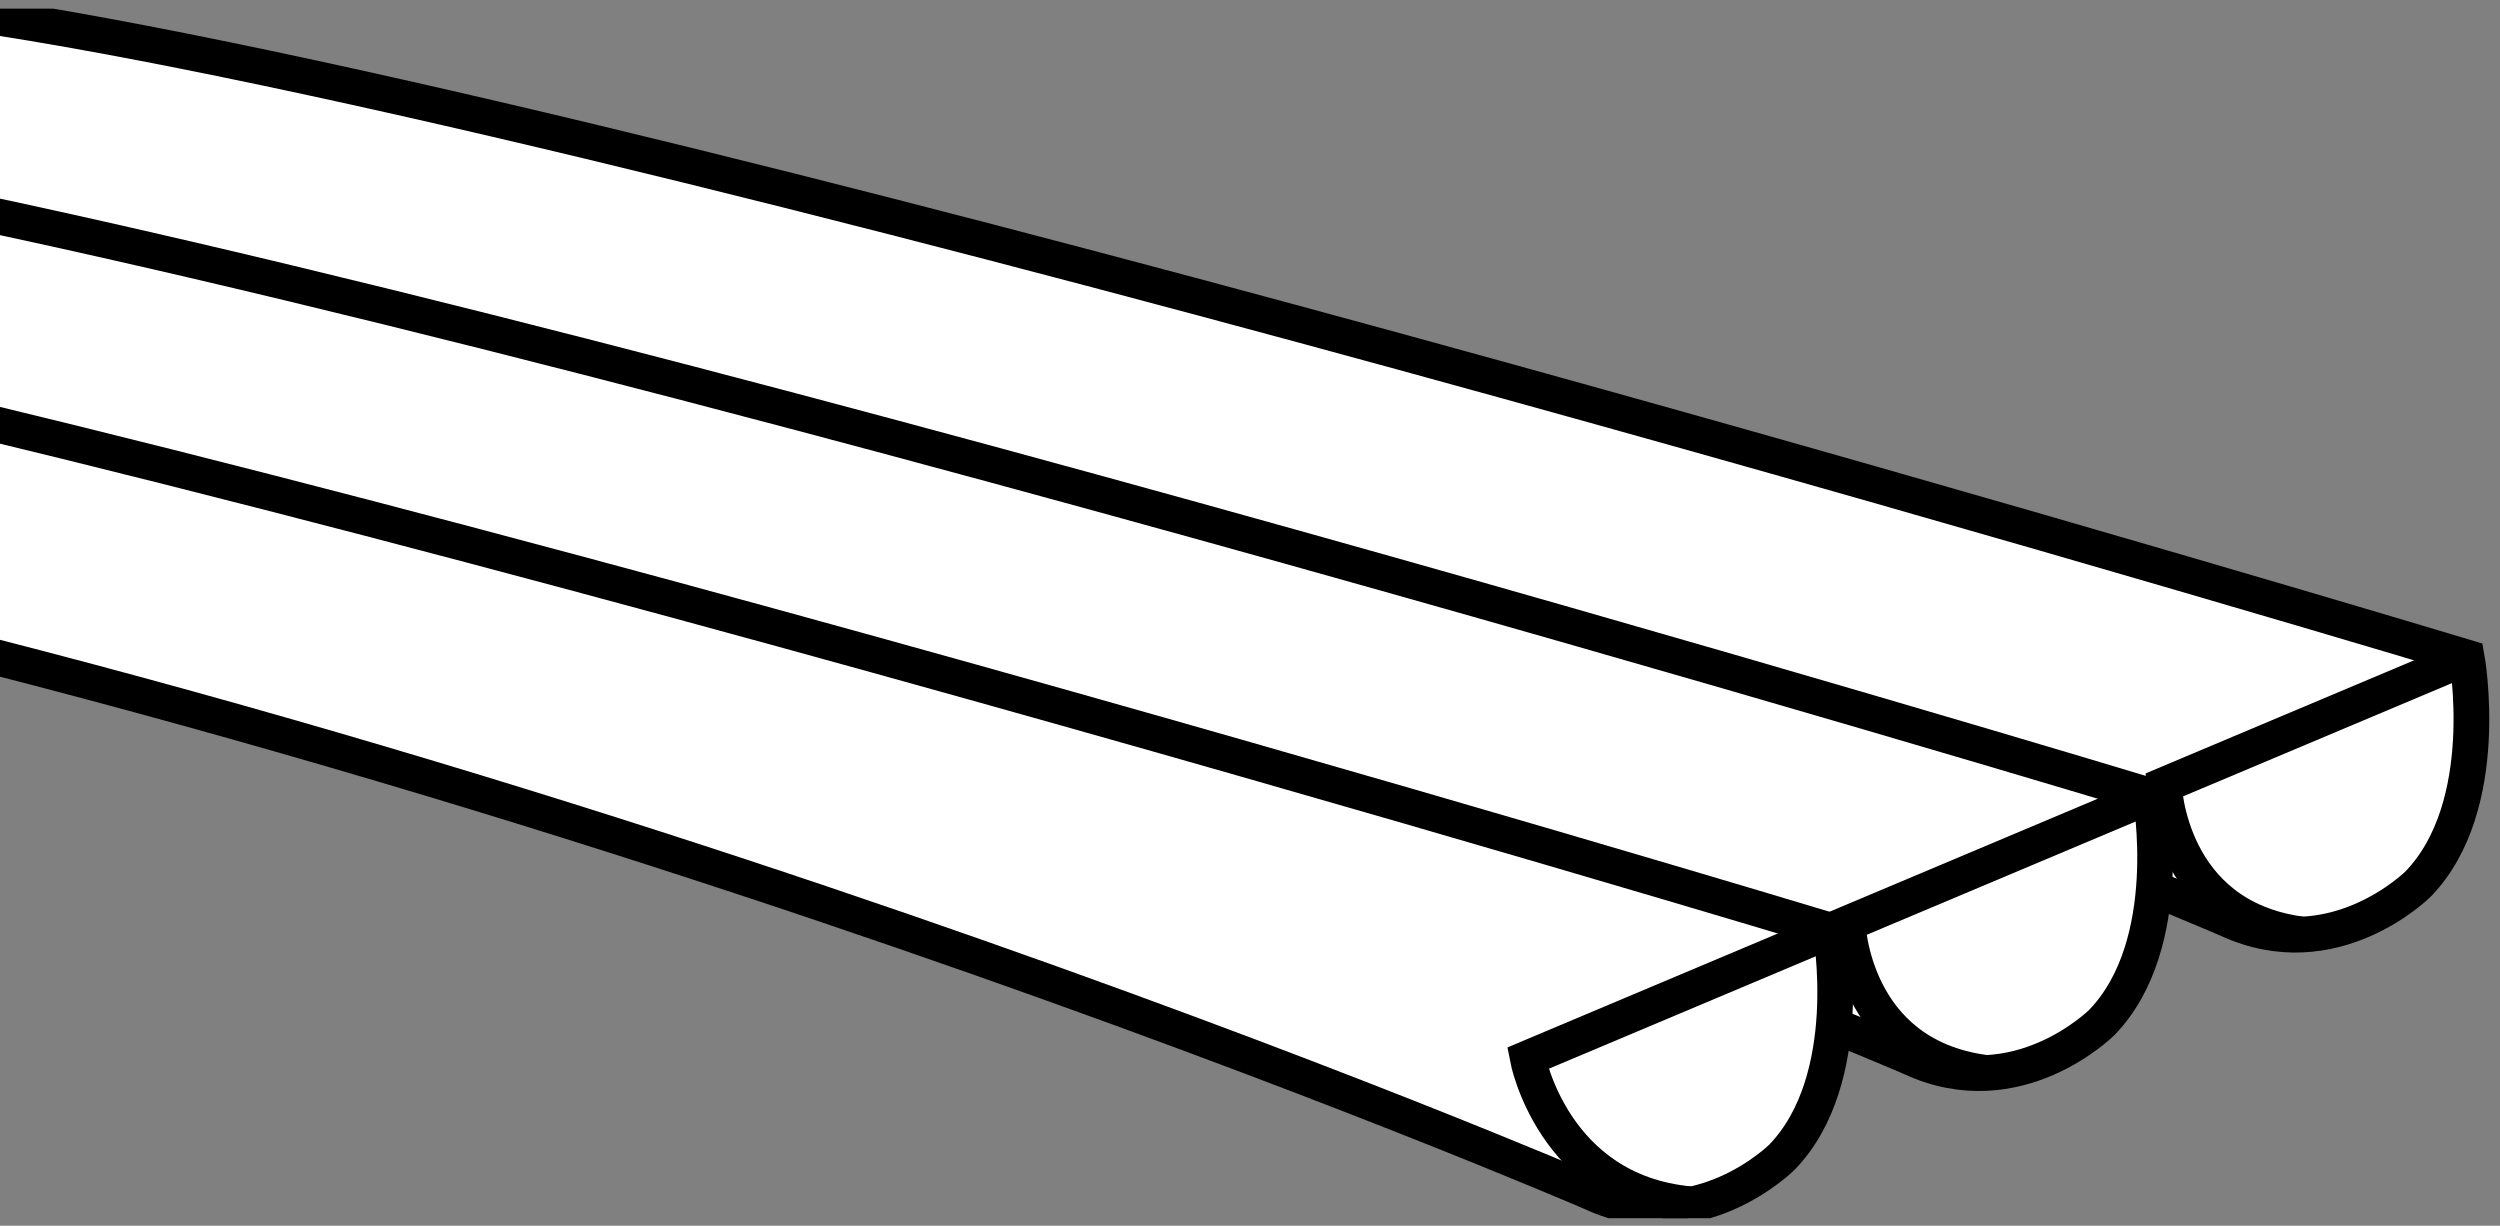
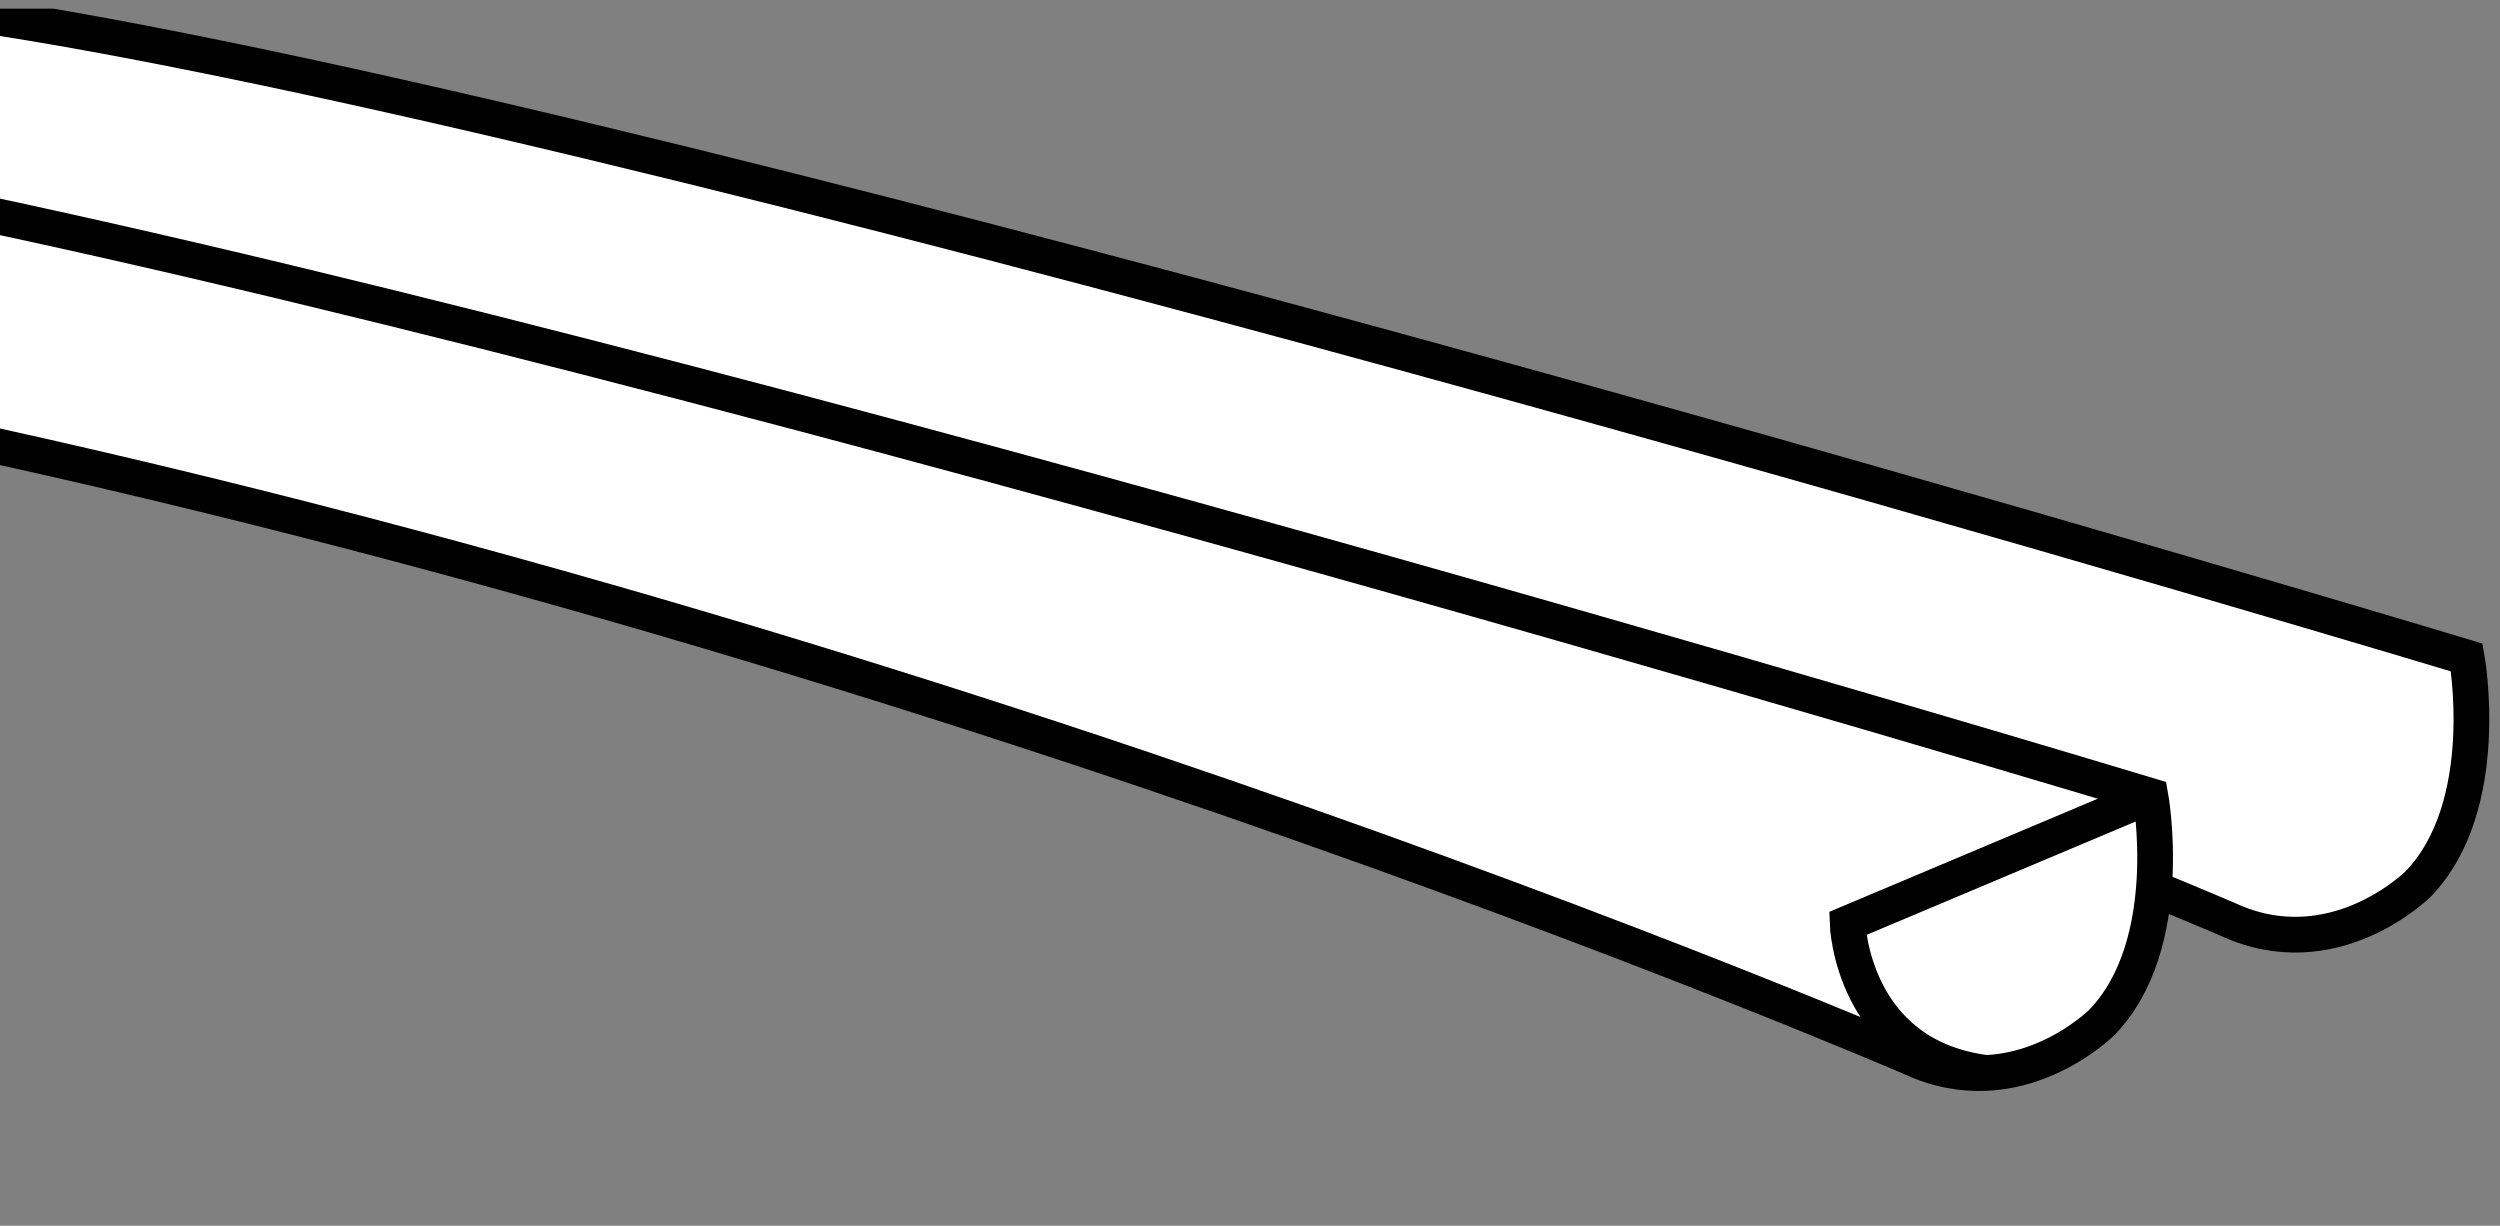
<svg xmlns="http://www.w3.org/2000/svg" xmlns:xlink="http://www.w3.org/1999/xlink" version="1.1" id="image" x="0px" y="0px" width="56px" height="27.457px" viewBox="0 0 56 27.457" enable-background="new 0 0 56 27.457" xml:space="preserve">
  <rect x="0" y="0" width="56" height="27.457" fill="#808080" stroke="none" />
  <g>
    <defs>
      <rect id="SVGID_1_" y="0.194" width="56" height="27.094" />
    </defs>
    <clipPath id="SVGID_00000034054577738754564150000004933036703725803962_">
      <use xlink:href="#SVGID_1_" overflow="visible" />
    </clipPath>
    <path clip-path="url(#SVGID_00000034054577738754564150000004933036703725803962_)" fill="#FFFFFF" stroke="#000000" stroke-width="0.8" stroke-miterlimit="10" d="   M-0.041,0.395c16.144,2.536,55.296,14.332,55.296,14.332s0.604,3.321-1.087,5.073c0,0-1.896,1.896-4.271,0.792   c0,0-24.333-10.534-50.179-15.164" />
-     <path clip-path="url(#SVGID_00000034054577738754564150000004933036703725803962_)" fill="none" stroke="#000000" stroke-width="0.8" stroke-miterlimit="10" d="   M55.255,14.728l-6.784,2.858c0,0,0.094,2.944,3.069,3.343" />
    <path clip-path="url(#SVGID_00000034054577738754564150000004933036703725803962_)" fill="#FFFFFF" stroke="#000000" stroke-width="0.8" stroke-miterlimit="10" d="   M-6.723,3.576C9.421,6.112,48.17,17.828,48.17,17.828s0.604,3.321-1.087,5.073c0,0-1.896,1.896-4.271,0.792   c0,0-24.333-10.534-50.179-15.164" />
    <path clip-path="url(#SVGID_00000034054577738754564150000004933036703725803962_)" fill="none" stroke="#000000" stroke-width="0.8" stroke-miterlimit="10" d="   M48.17,17.828l-6.784,2.858c0,0,0.094,2.944,3.069,3.343" />
-     <path clip-path="url(#SVGID_00000034054577738754564150000004933036703725803962_)" fill="#FFFFFF" stroke="#000000" stroke-width="0.8" stroke-miterlimit="10" d="   M-13.889,6.595C2.255,9.132,41.004,20.847,41.004,20.847s0.604,3.321-1.087,5.073c0,0-1.896,1.896-4.271,0.792   c0,0-24.333-10.534-50.179-15.164" />
-     <path clip-path="url(#SVGID_00000034054577738754564150000004933036703725803962_)" fill="none" stroke="#000000" stroke-width="0.8" stroke-miterlimit="10" d="   M41.004,20.847L34.22,23.705c0,0,0.563,2.977,3.62,3.268" />
  </g>
</svg>